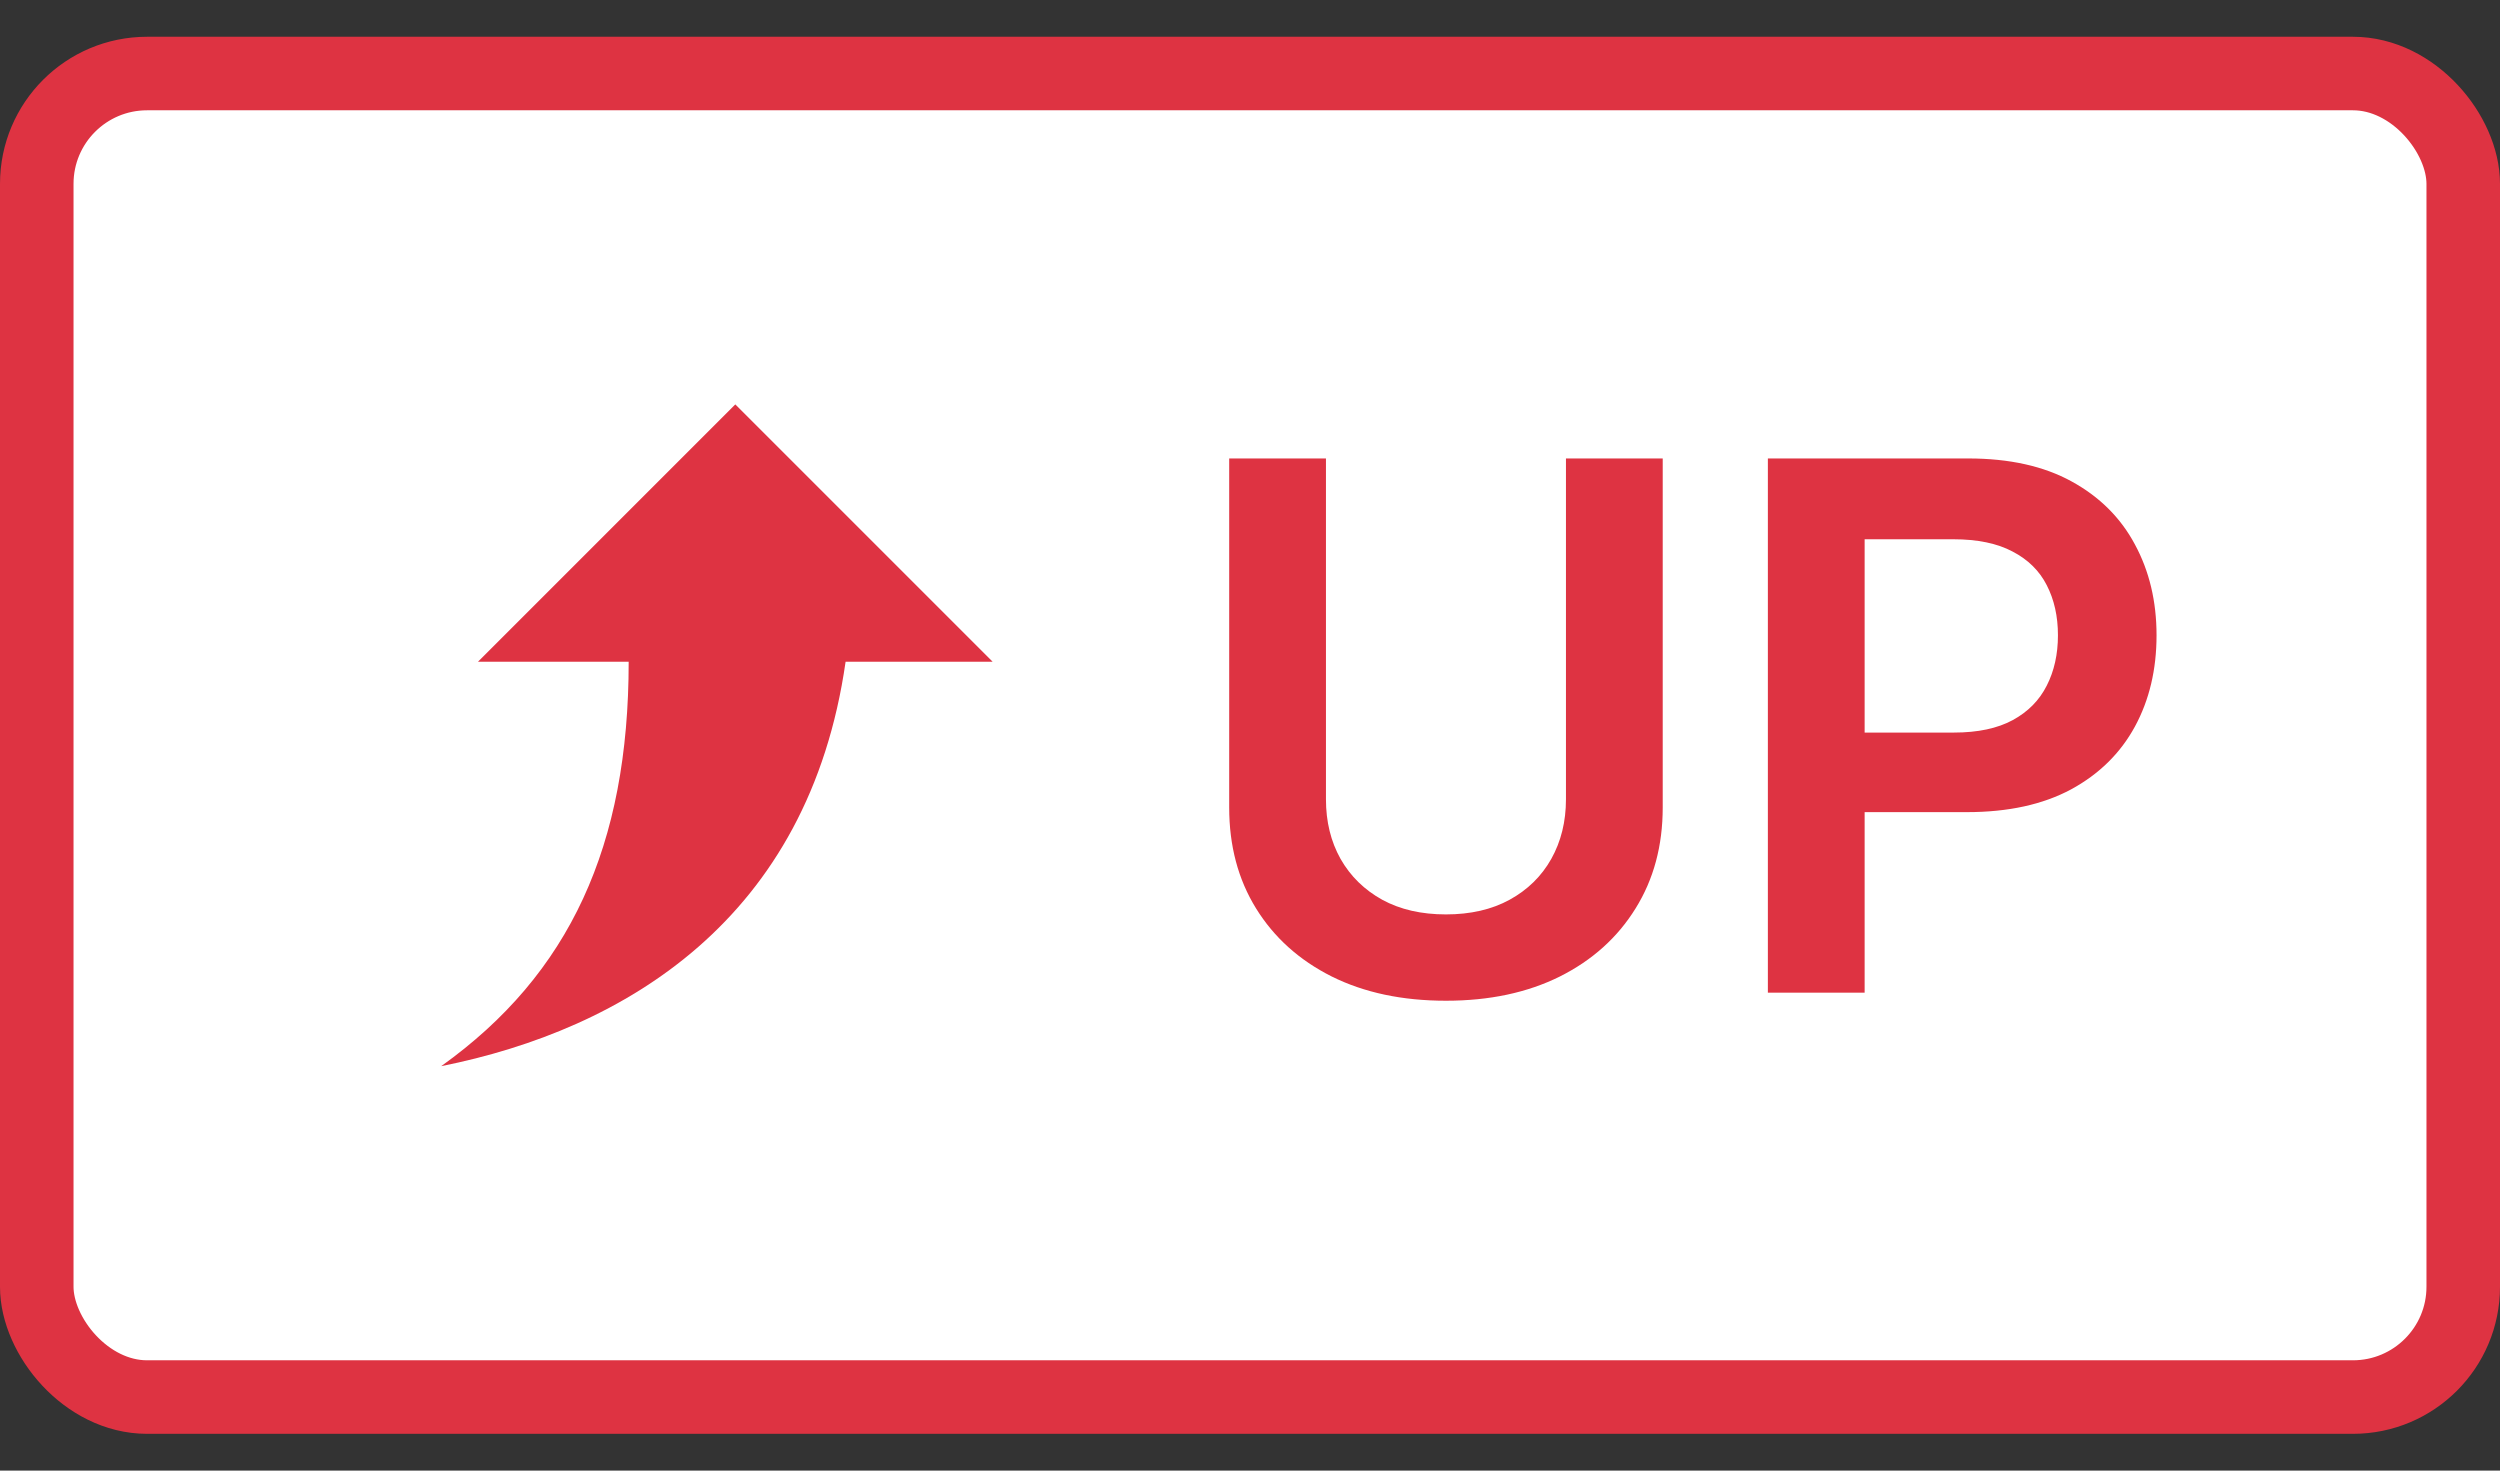
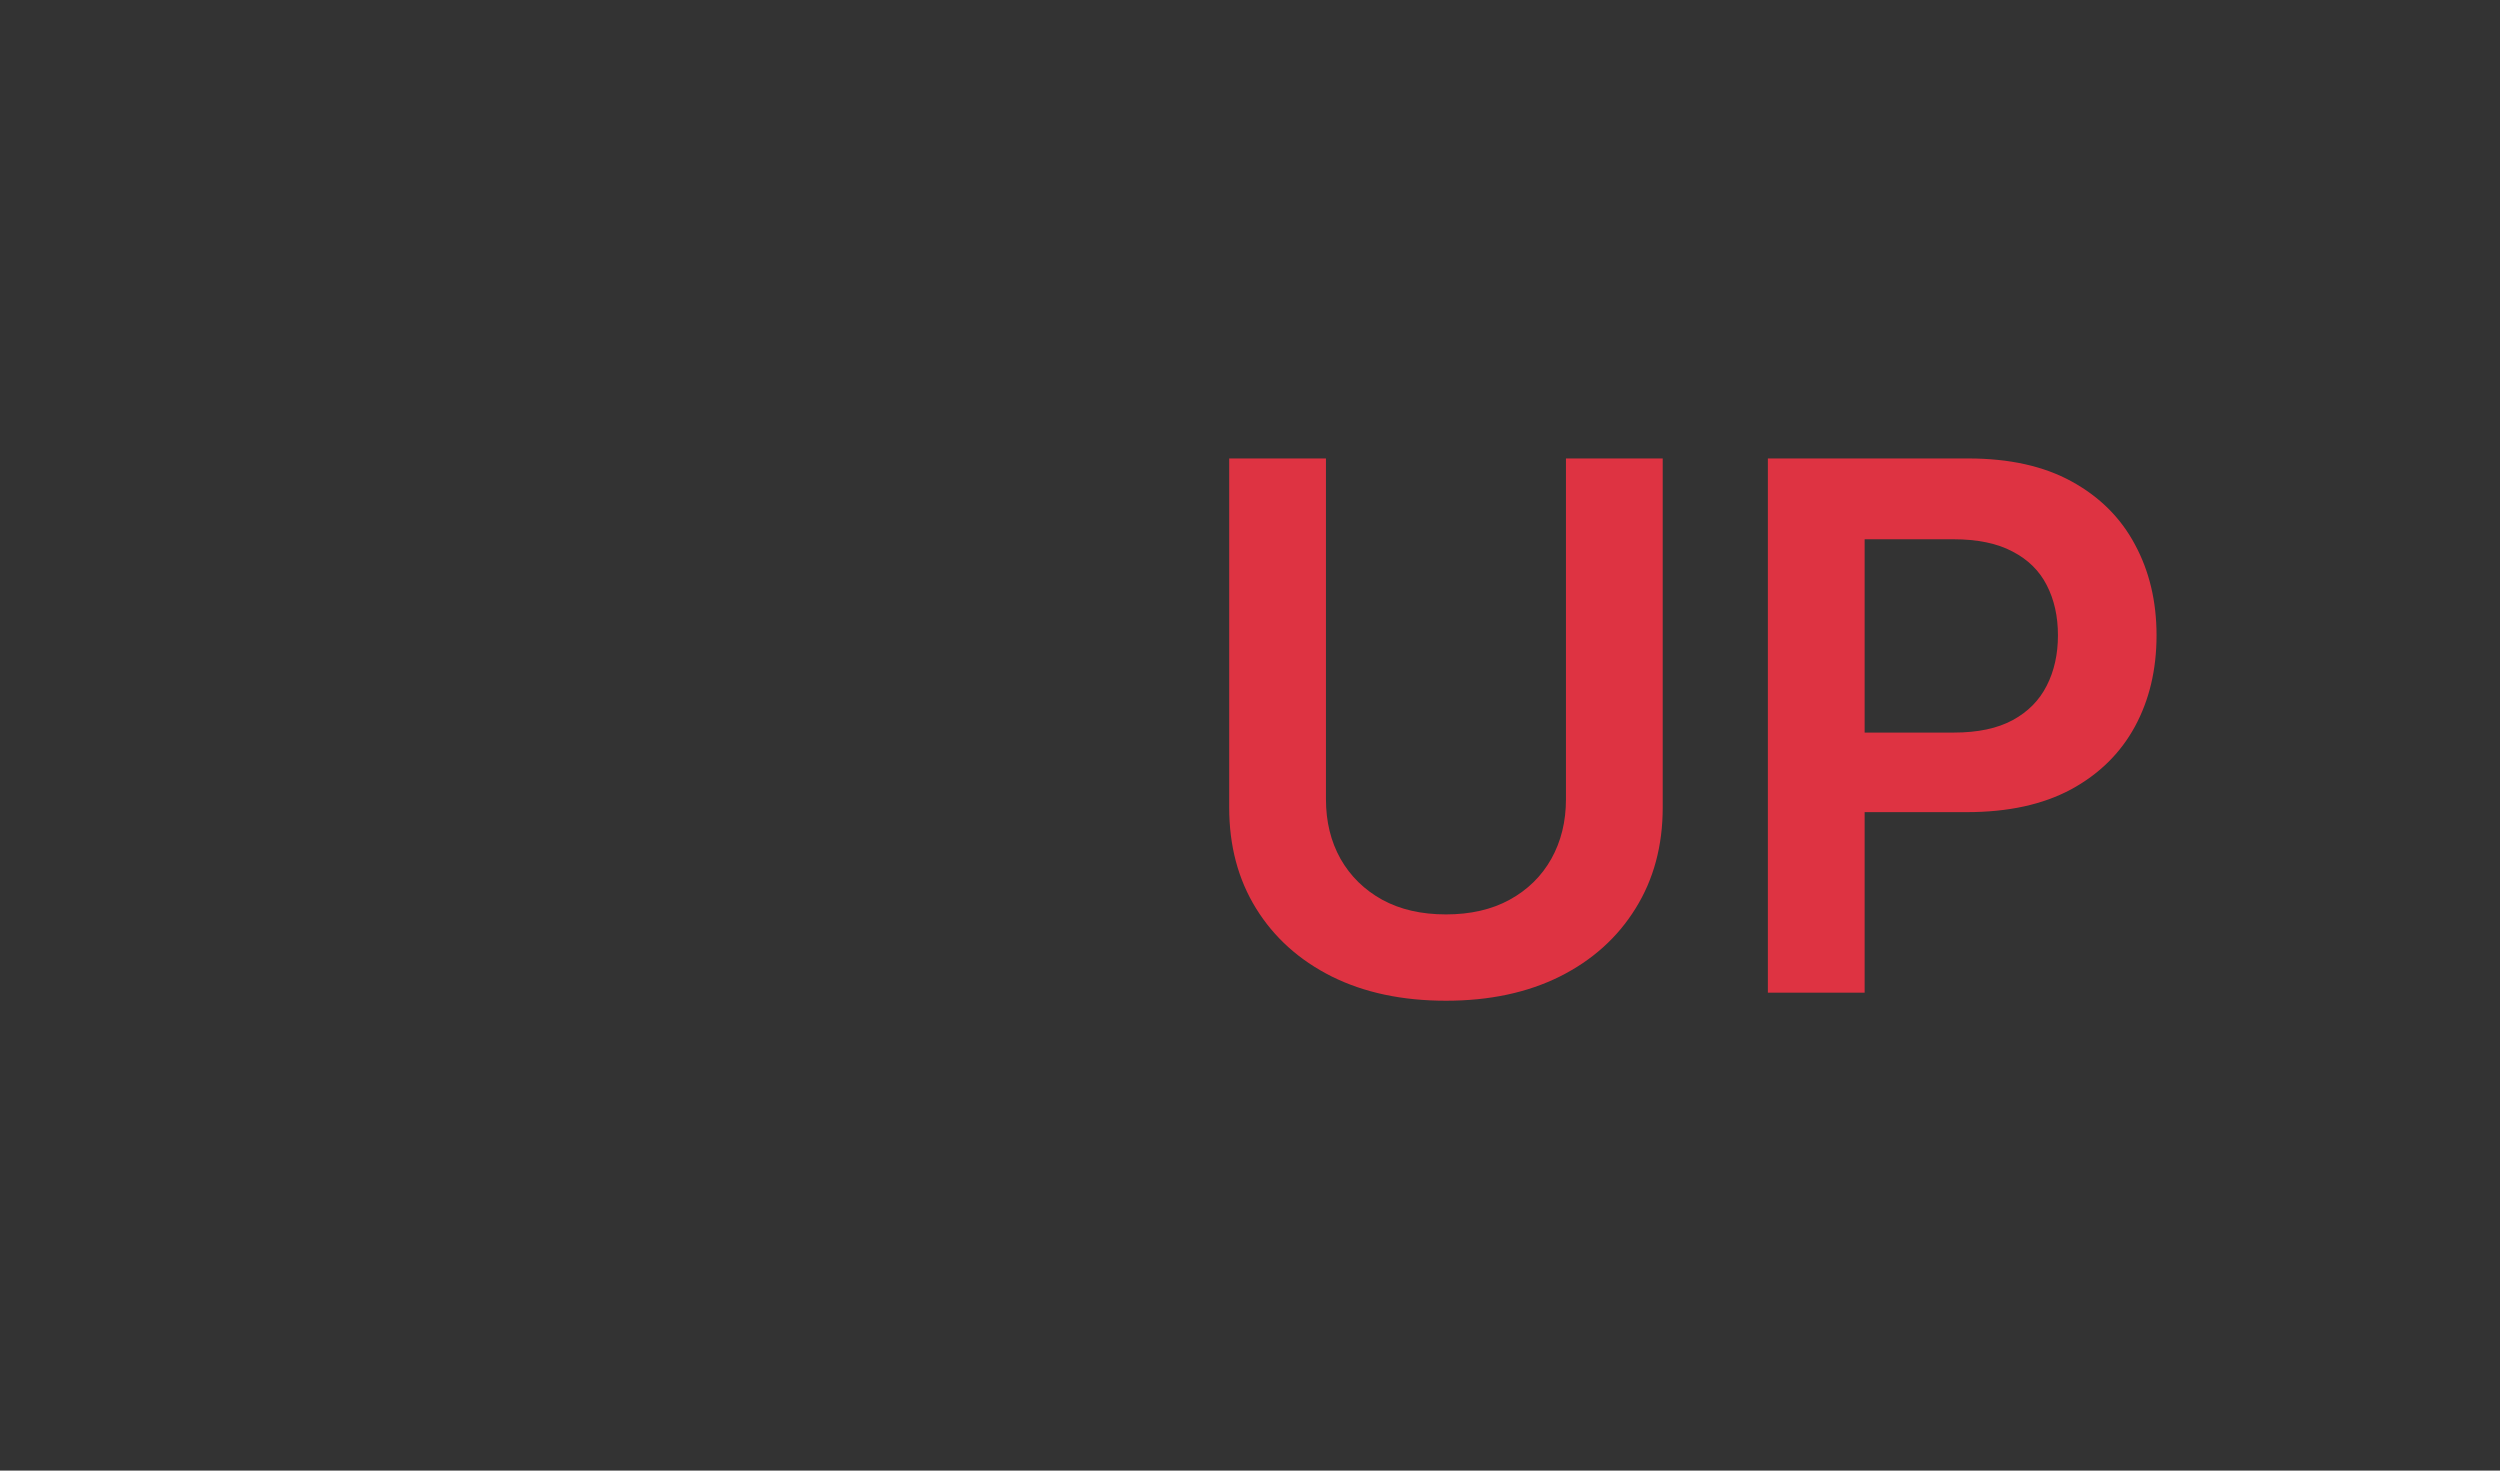
<svg xmlns="http://www.w3.org/2000/svg" width="34" height="20" viewBox="0 0 34 20" fill="none">
  <rect x="0" y="0" width="34" height="20" fill="#333333" stroke="none" />
-   <rect x="0.5" y="1" width="33" height="18" rx="1.5" fill="white" />
-   <rect x="0.5" y="1" width="33" height="18" rx="1.5" stroke="#DE3342" />
-   <path d="M11.5 9L13.5 9L10 5.5L6.5 9L8.55 9C8.55 11.5 7.75 13.25 6 14.5C8.5 14 11 12.5 11.5 9Z" fill="#DE3342" />
  <path d="M21.297 6.235H22.613V10.981C22.613 11.502 22.49 11.959 22.244 12.354C22 12.749 21.657 13.058 21.215 13.28C20.773 13.5 20.256 13.61 19.665 13.61C19.071 13.61 18.553 13.5 18.111 13.28C17.669 13.058 17.326 12.749 17.082 12.354C16.838 11.959 16.717 11.502 16.717 10.981V6.235H18.033V10.871C18.033 11.174 18.099 11.444 18.231 11.68C18.366 11.917 18.555 12.102 18.799 12.237C19.043 12.37 19.331 12.436 19.665 12.436C19.998 12.436 20.287 12.37 20.53 12.237C20.776 12.102 20.965 11.917 21.098 11.68C21.23 11.444 21.297 11.174 21.297 10.871V6.235ZM24.043 13.5V6.235H26.768C27.326 6.235 27.794 6.339 28.173 6.547C28.553 6.755 28.841 7.041 29.035 7.405C29.231 7.767 29.329 8.179 29.329 8.64C29.329 9.106 29.231 9.52 29.035 9.881C28.838 10.243 28.549 10.528 28.166 10.736C27.782 10.942 27.311 11.045 26.75 11.045H24.944V9.963H26.573C26.899 9.963 27.166 9.906 27.374 9.793C27.583 9.679 27.736 9.523 27.836 9.324C27.937 9.126 27.988 8.898 27.988 8.64C27.988 8.382 27.937 8.155 27.836 7.959C27.736 7.762 27.581 7.61 27.371 7.501C27.163 7.39 26.894 7.334 26.566 7.334H25.359V13.5H24.043Z" fill="#DE3342" />
</svg>